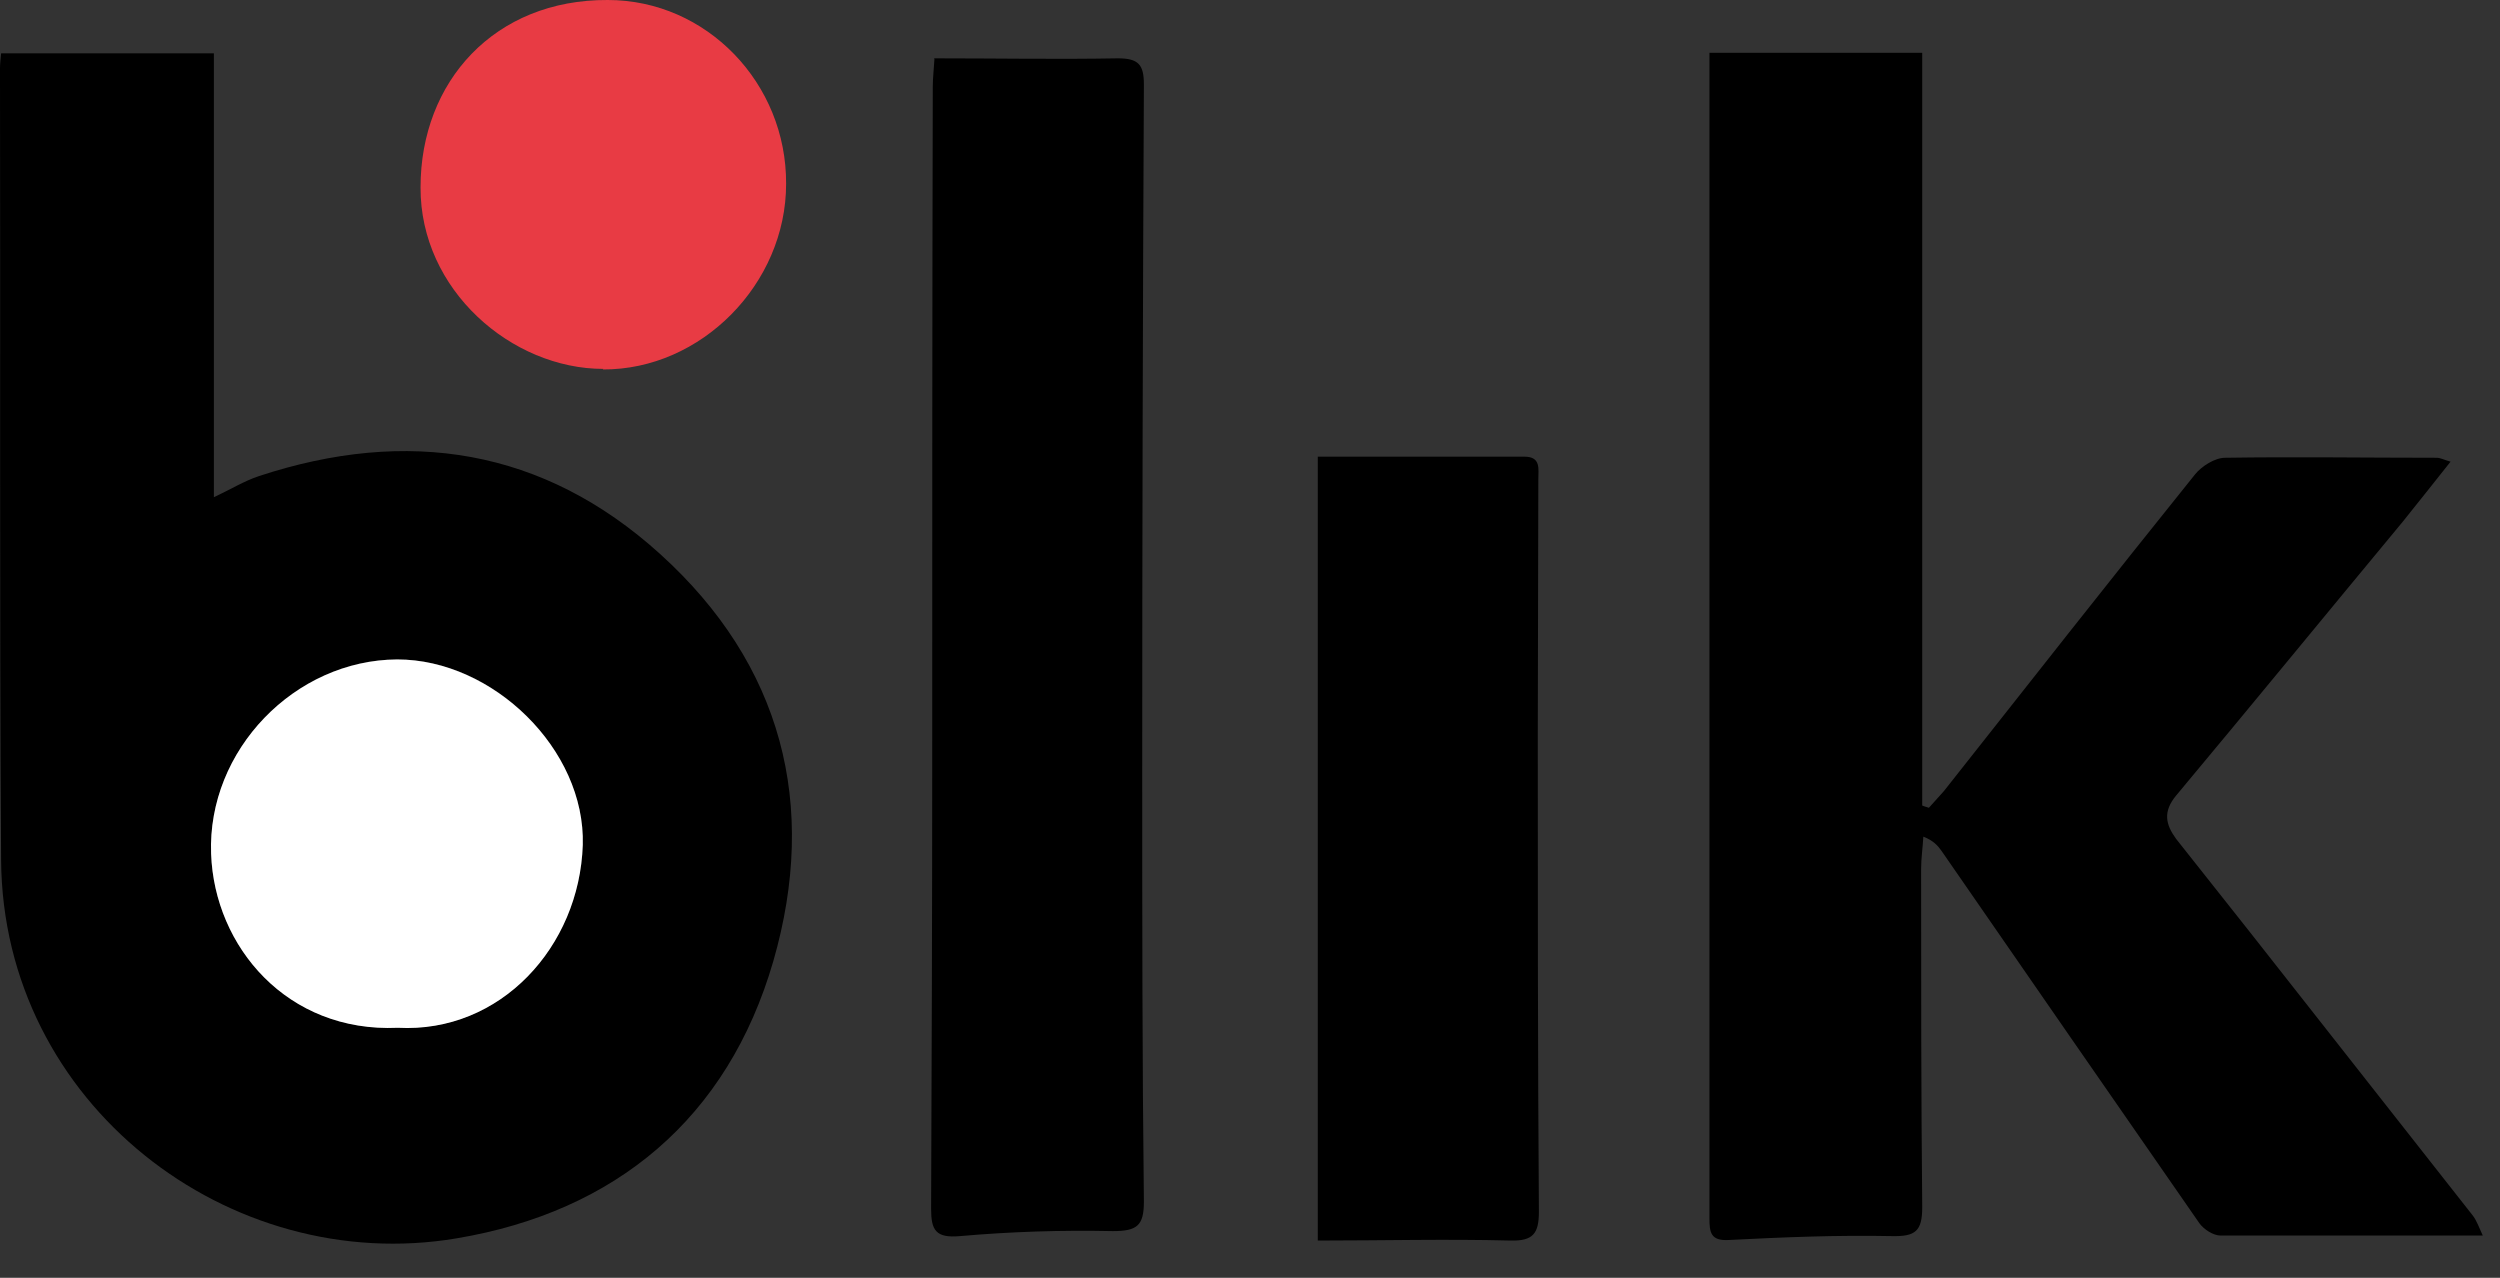
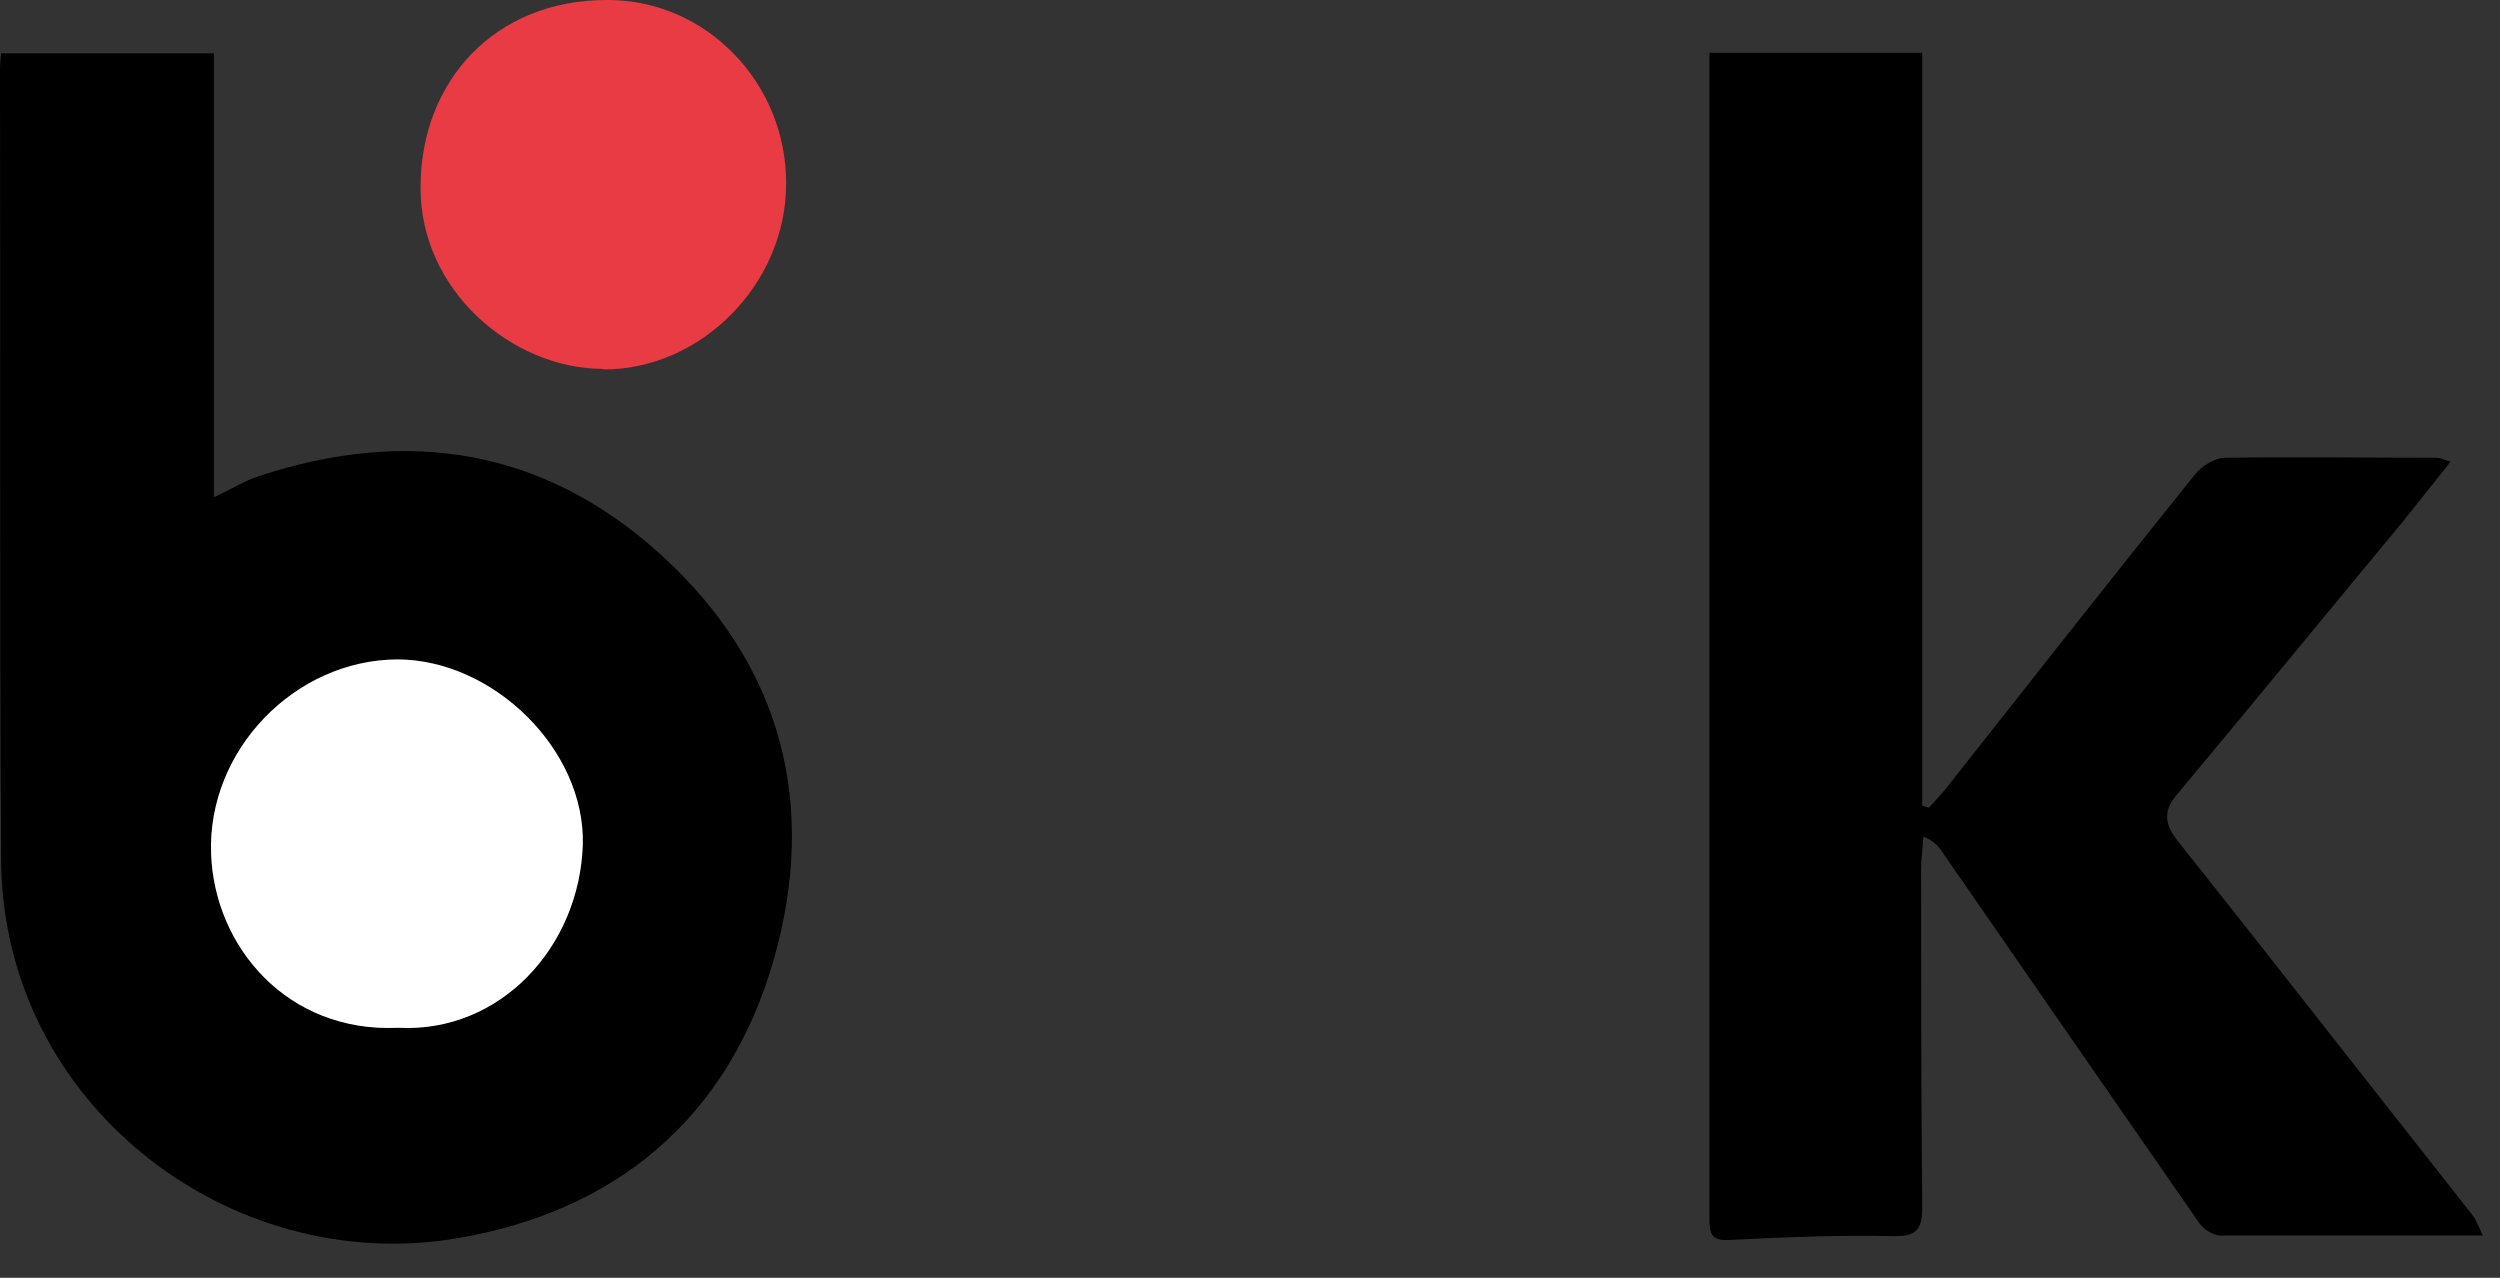
<svg xmlns="http://www.w3.org/2000/svg" width="100%" height="100%" viewBox="0 0 45 23" version="1.1" xml:space="preserve" style="fill-rule:evenodd;clip-rule:evenodd;stroke-linejoin:round;stroke-miterlimit:2;">
  <rect x="0" y="0" width="45" height="23" fill="#333333" stroke="none" />
  <path d="M0.02,0.96l3.83,0l0,7.99c0.3,-0.14 0.54,-0.29 0.81,-0.38c2.67,-0.88 5.12,-0.5 7.22,1.4c2.2,1.99 2.85,4.52 2.04,7.33c-0.82,2.83 -2.84,4.51 -5.7,4.99c-4.08,0.69 -8.17,-2.41 -8.2,-6.81c-0.03,-4.75 -0.01,-9.49 -0.02,-14.24c0,-0.09 0.01,-0.17 0.02,-0.28Zm7.14,17.54c1.84,0.1 3.27,-1.46 3.33,-3.29c0.05,-1.72 -1.62,-3.35 -3.34,-3.34c-1.84,0 -3.42,1.64 -3.35,3.5c0.06,1.67 1.37,3.22 3.36,3.13Z" style="fill-rule:nonzero;" />
  <path d="M30.77,0.95l3.83,0l0,13.55c0,0 0.08,0.03 0.12,0.04c0.09,-0.1 0.18,-0.2 0.27,-0.3c1.5,-1.9 3,-3.81 4.52,-5.7c0.12,-0.15 0.36,-0.3 0.54,-0.3c1.27,-0.02 2.54,0 3.81,0c0.07,0 0.14,0.04 0.25,0.07c-0.3,0.38 -0.58,0.73 -0.86,1.08c-1.36,1.64 -2.71,3.29 -4.08,4.93c-0.24,0.29 -0.19,0.52 0,0.78c0.44,0.56 0.89,1.12 1.33,1.68c1.34,1.7 2.67,3.4 4.01,5.1c0.07,0.09 0.11,0.21 0.18,0.36l-4.72,0c-0.13,0 -0.3,-0.11 -0.38,-0.22c-1.55,-2.23 -3.09,-4.46 -4.64,-6.7c-0.07,-0.1 -0.15,-0.19 -0.33,-0.26c-0.01,0.19 -0.04,0.39 -0.04,0.58c0,2.03 0,4.06 0.02,6.09c0,0.43 -0.12,0.53 -0.55,0.52c-0.98,-0.02 -1.95,0.02 -2.93,0.07c-0.33,0.02 -0.35,-0.14 -0.35,-0.39l0,-20.98Z" style="fill-rule:nonzero;" />
-   <path d="M16.81,1.05c1.15,0 2.23,0.02 3.31,0c0.37,0 0.47,0.11 0.47,0.47c-0.02,4.13 -0.03,8.27 -0.03,12.4c0,2.57 0,5.14 0.03,7.71c0,0.43 -0.12,0.53 -0.56,0.53c-0.92,-0.02 -1.84,0.01 -2.75,0.09c-0.44,0.04 -0.52,-0.11 -0.52,-0.49c0.01,-2.69 0.02,-5.38 0.02,-8.06c0,-4.05 0,-8.09 0.01,-12.14c0,-0.16 0.02,-0.31 0.03,-0.5l-0.01,-0.01Z" style="fill-rule:nonzero;" />
-   <path d="M23.71,8.22l3.73,0c0.3,0 0.25,0.22 0.25,0.41c-0,1.55 -0.01,3.1 -0.01,4.64c0,2.85 0,5.7 0.02,8.54c0,0.39 -0.1,0.53 -0.51,0.52c-1.15,-0.03 -2.3,0 -3.47,0l0,-14.11l-0.01,0Z" style="fill-rule:nonzero;" />
  <path d="M10.86,6.64c-1.65,0 -3.3,-1.42 -3.29,-3.27c0,-1.9 1.33,-3.38 3.37,-3.37c1.78,0 3.22,1.5 3.21,3.31c0,1.8 -1.53,3.35 -3.3,3.34l0.01,-0.01Z" style="fill:#e83b44;fill-rule:nonzero;" />
  <path d="M7.16,18.5c-1.99,0.09 -3.3,-1.46 -3.36,-3.13c-0.07,-1.87 1.51,-3.49 3.35,-3.5c1.72,0 3.39,1.62 3.34,3.34c-0.06,1.83 -1.48,3.39 -3.33,3.29Z" style="fill:#fff;fill-rule:nonzero;" />
</svg>